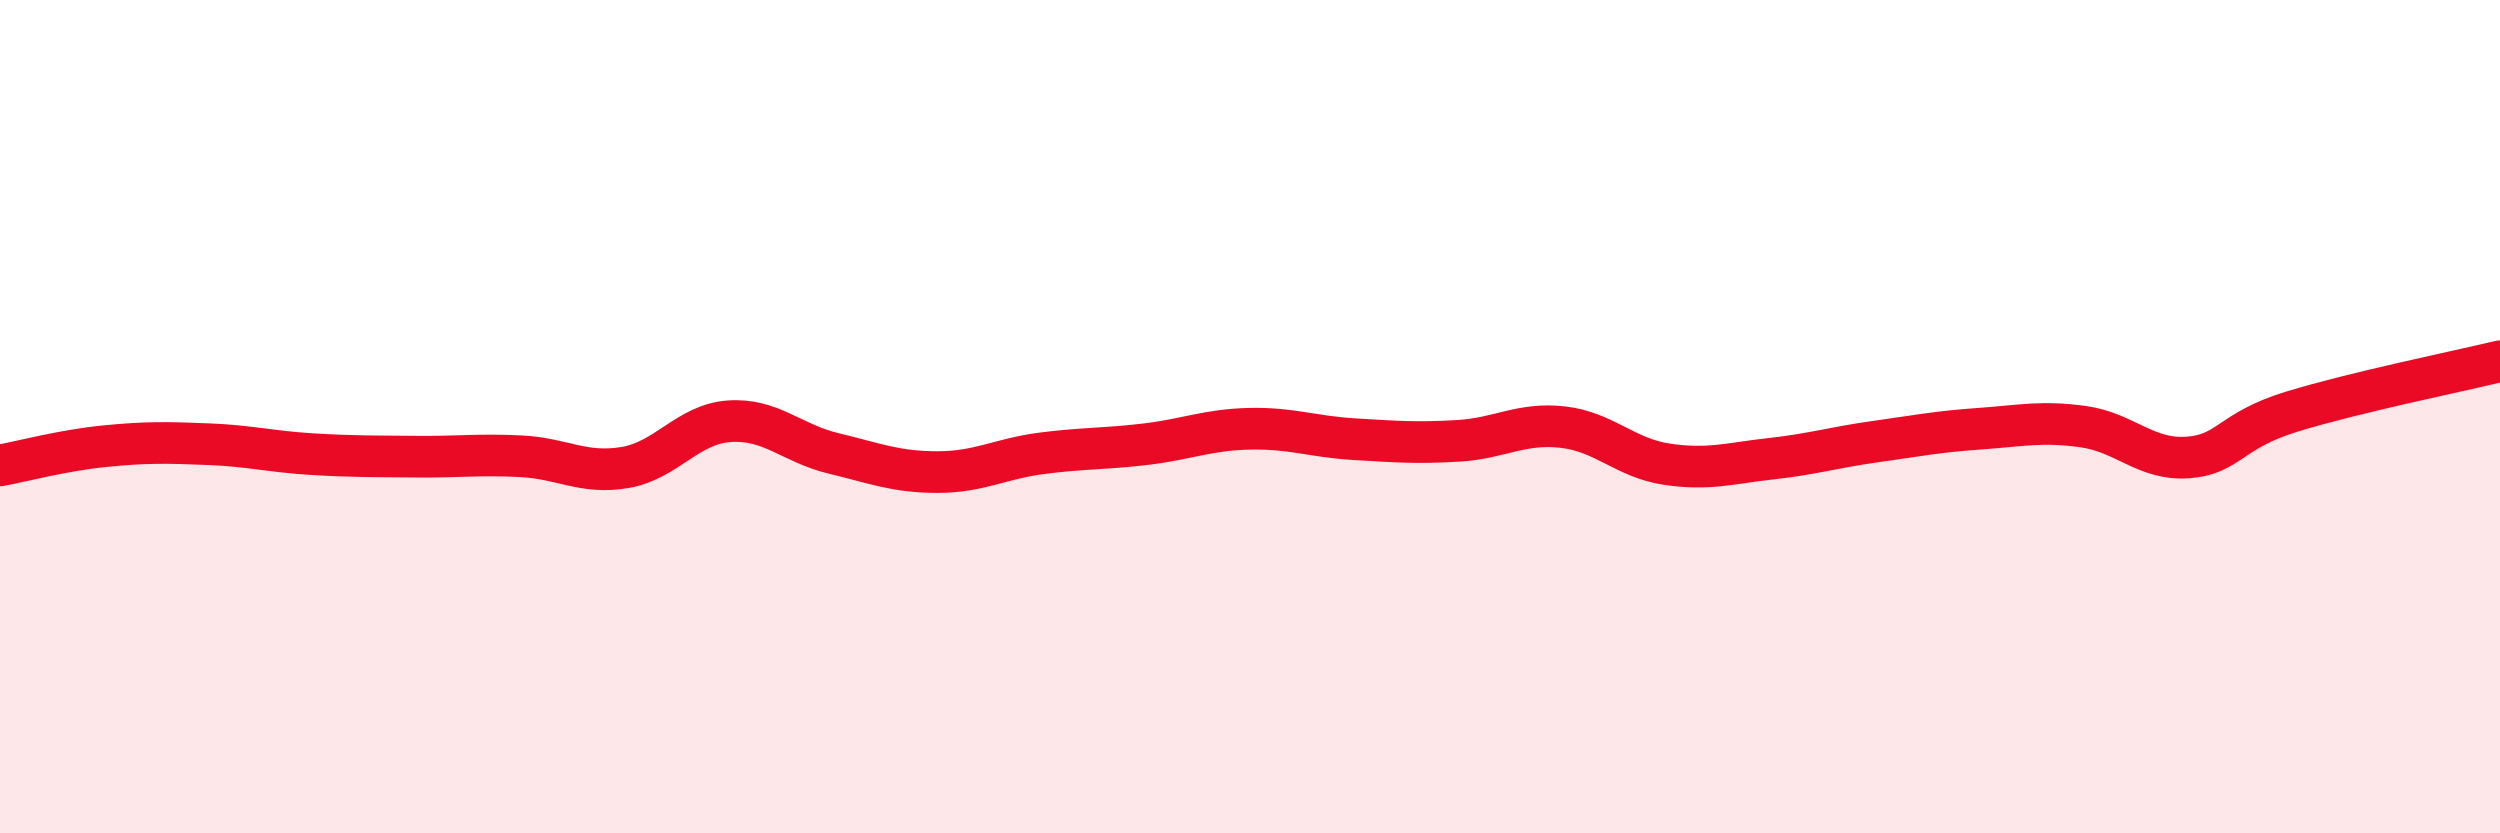
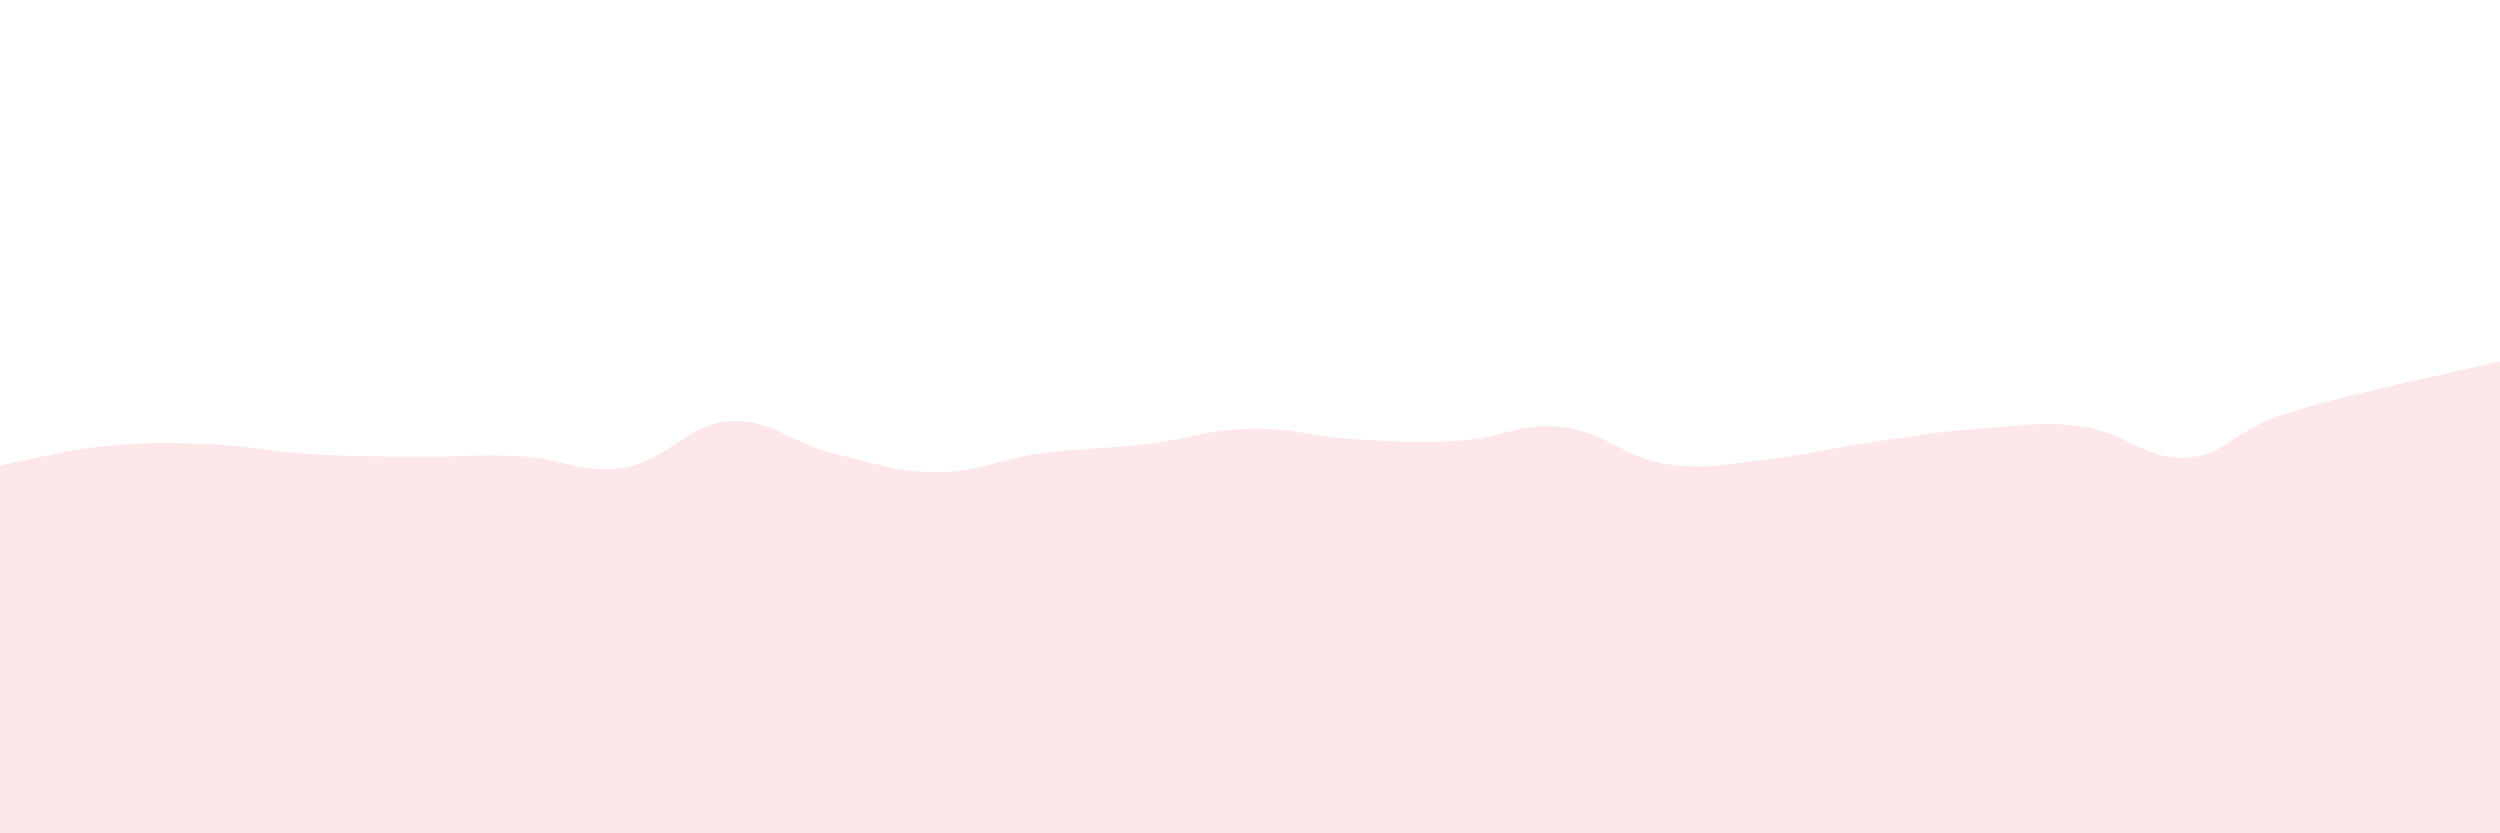
<svg xmlns="http://www.w3.org/2000/svg" width="60" height="20" viewBox="0 0 60 20">
  <path d="M 0,11.17 C 0.5,11.08 1.5,10.81 2.5,10.71 C 3.5,10.61 4,10.62 5,10.66 C 6,10.7 6.5,10.84 7.5,10.9 C 8.5,10.96 9,10.95 10,10.96 C 11,10.97 11.5,10.9 12.5,10.95 C 13.5,11 14,11.39 15,11.22 C 16,11.05 16.5,10.18 17.5,10.11 C 18.5,10.04 19,10.64 20,10.88 C 21,11.12 21.5,11.33 22.5,11.33 C 23.5,11.33 24,11.01 25,10.88 C 26,10.75 26.5,10.78 27.5,10.66 C 28.5,10.54 29,10.31 30,10.29 C 31,10.27 31.5,10.48 32.5,10.54 C 33.5,10.6 34,10.64 35,10.58 C 36,10.52 36.5,10.14 37.5,10.25 C 38.5,10.36 39,10.99 40,11.14 C 41,11.29 41.5,11.12 42.5,11.01 C 43.5,10.9 44,10.74 45,10.6 C 46,10.46 46.5,10.36 47.5,10.29 C 48.5,10.22 49,10.1 50,10.24 C 51,10.38 51.5,11.05 52.5,10.98 C 53.5,10.91 53.5,10.34 55,9.88 C 56.5,9.42 59,8.91 60,8.67L60 20L0 20Z" fill="#EB0A25" opacity="0.1" stroke-linecap="round" stroke-linejoin="round" />
-   <path d="M 0,11.17 C 0.5,11.08 1.5,10.81 2.5,10.71 C 3.5,10.61 4,10.62 5,10.66 C 6,10.7 6.5,10.84 7.5,10.9 C 8.5,10.96 9,10.95 10,10.96 C 11,10.97 11.5,10.9 12.5,10.95 C 13.5,11 14,11.39 15,11.22 C 16,11.05 16.5,10.18 17.5,10.11 C 18.5,10.04 19,10.64 20,10.88 C 21,11.12 21.5,11.33 22.5,11.33 C 23.5,11.33 24,11.01 25,10.88 C 26,10.75 26.5,10.78 27.5,10.66 C 28.5,10.54 29,10.31 30,10.29 C 31,10.27 31.5,10.48 32.5,10.54 C 33.5,10.6 34,10.64 35,10.58 C 36,10.52 36.5,10.14 37.5,10.25 C 38.5,10.36 39,10.99 40,11.14 C 41,11.29 41.5,11.12 42.5,11.01 C 43.5,10.9 44,10.74 45,10.6 C 46,10.46 46.5,10.36 47.5,10.29 C 48.5,10.22 49,10.1 50,10.24 C 51,10.38 51.5,11.05 52.5,10.98 C 53.5,10.91 53.5,10.34 55,9.88 C 56.5,9.42 59,8.91 60,8.67" stroke="#EB0A25" stroke-width="1" fill="none" stroke-linecap="round" stroke-linejoin="round" />
</svg>